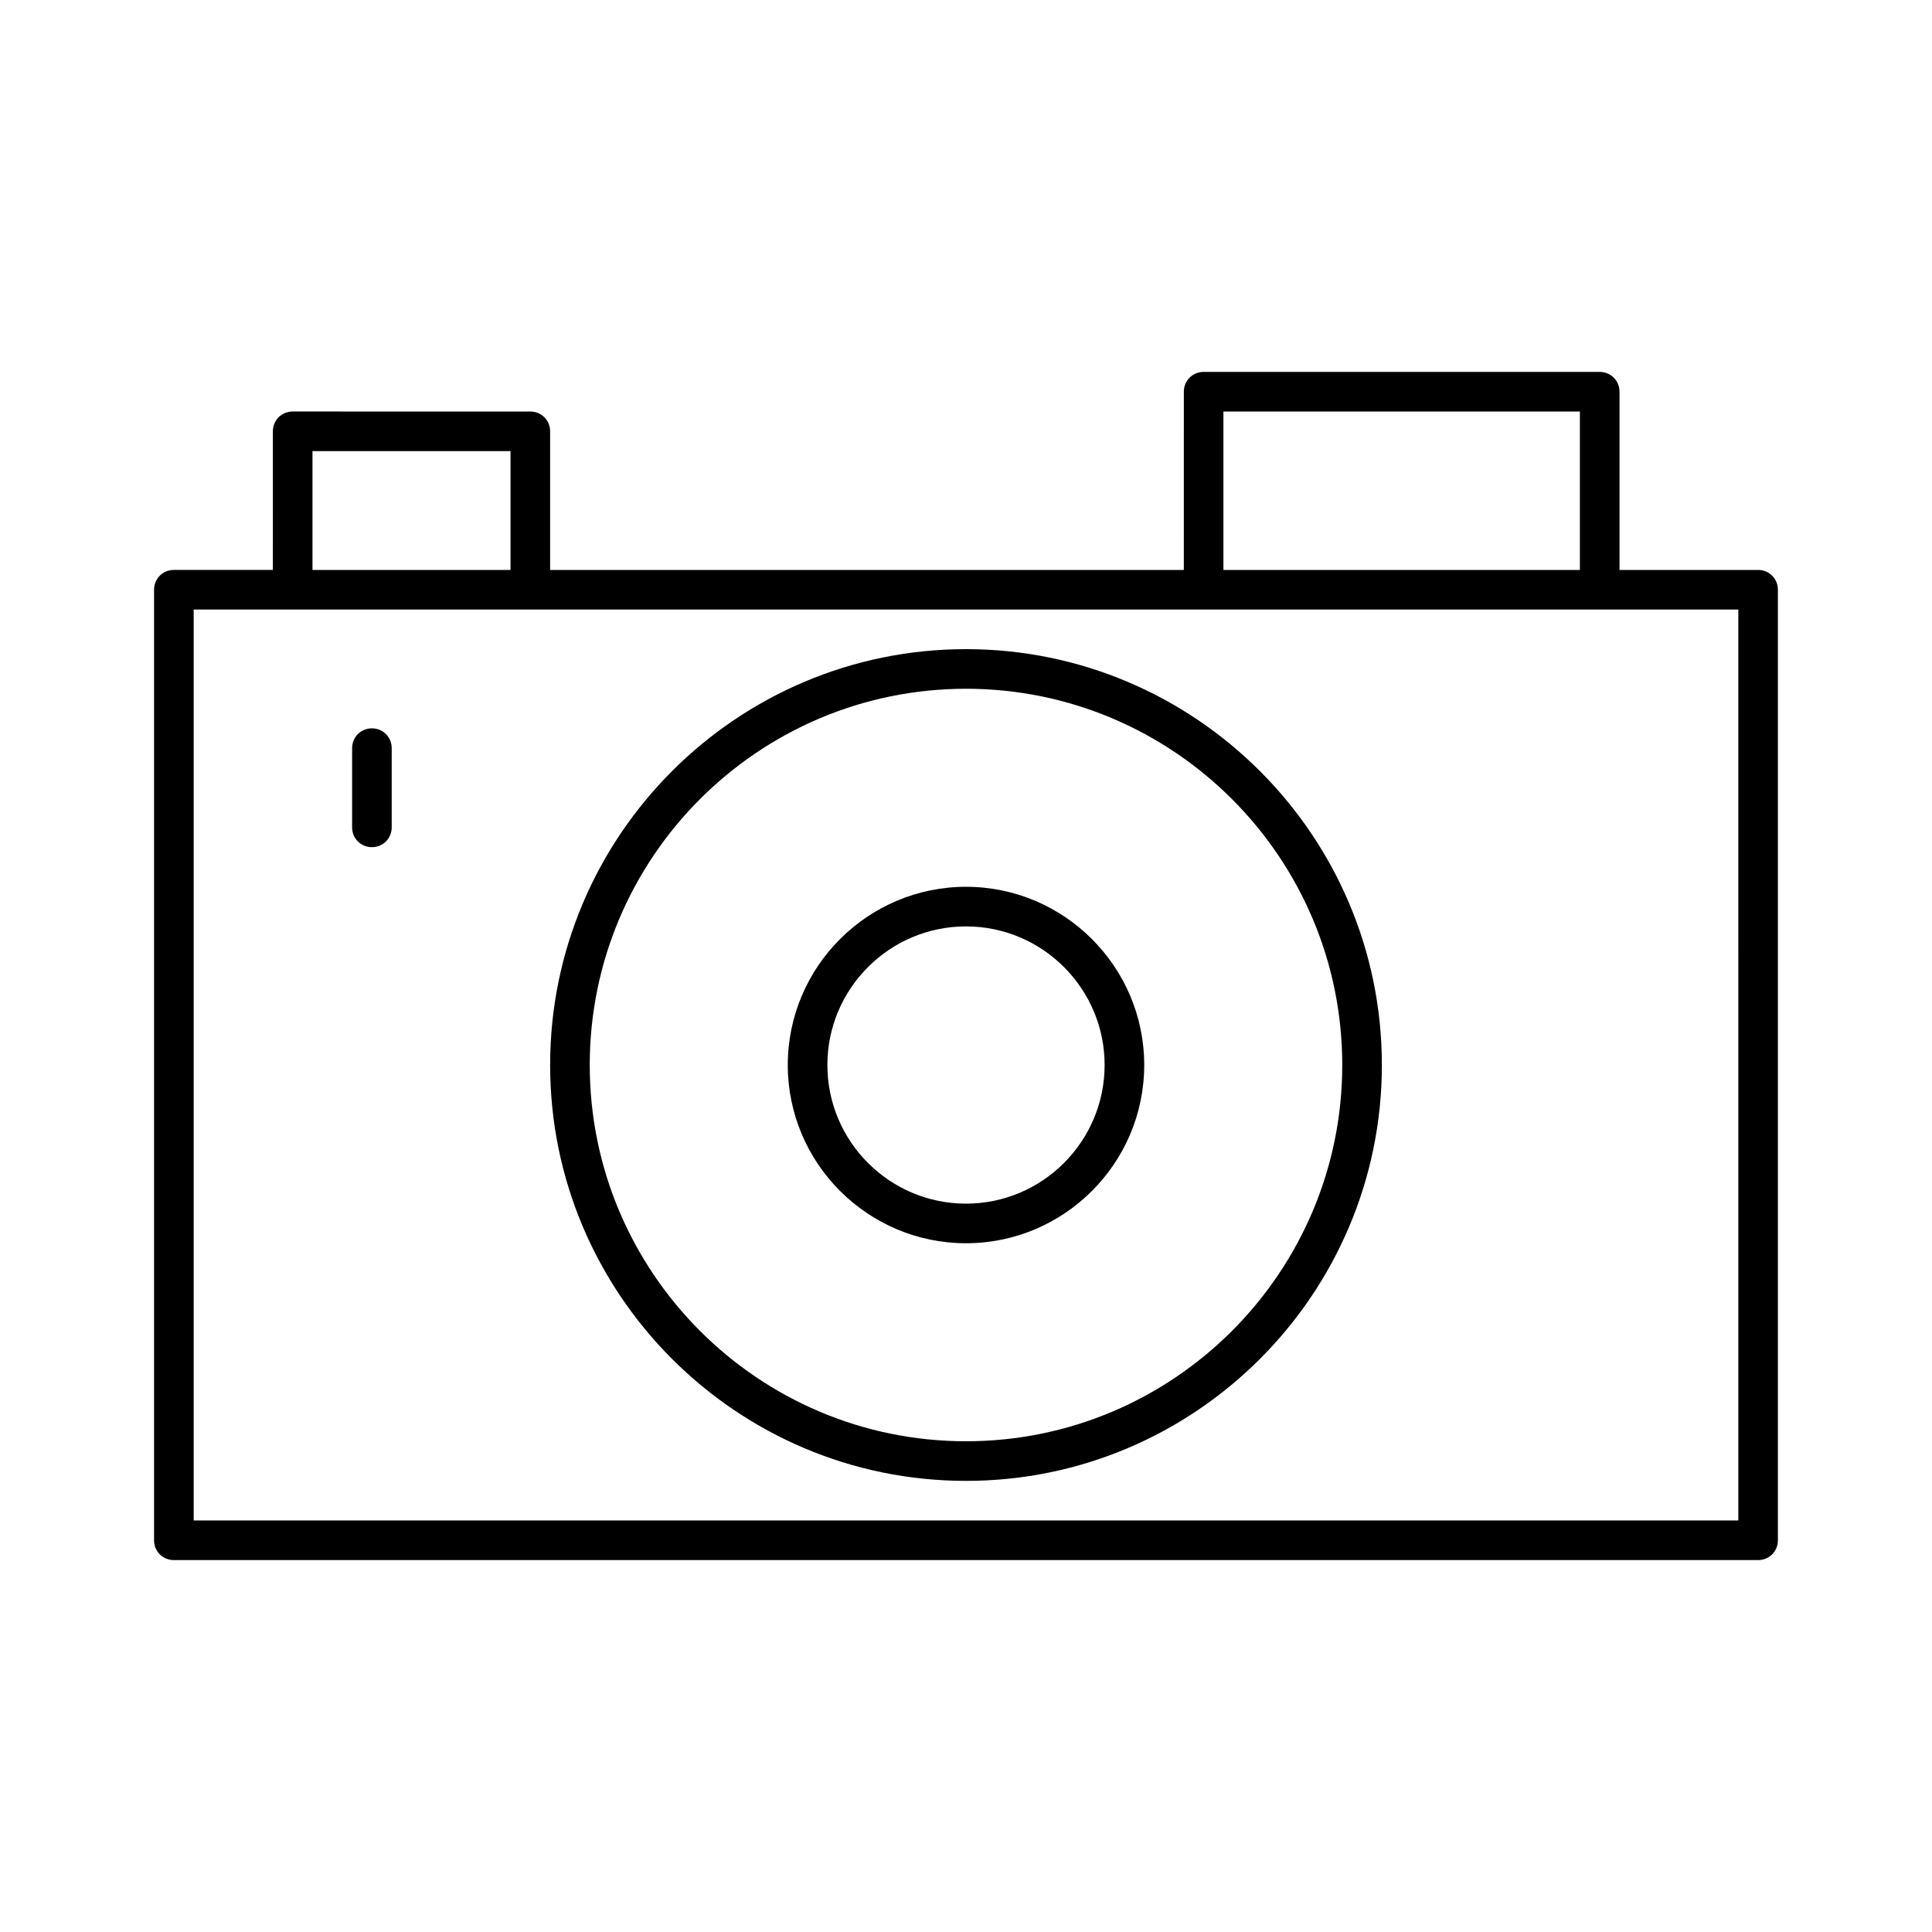
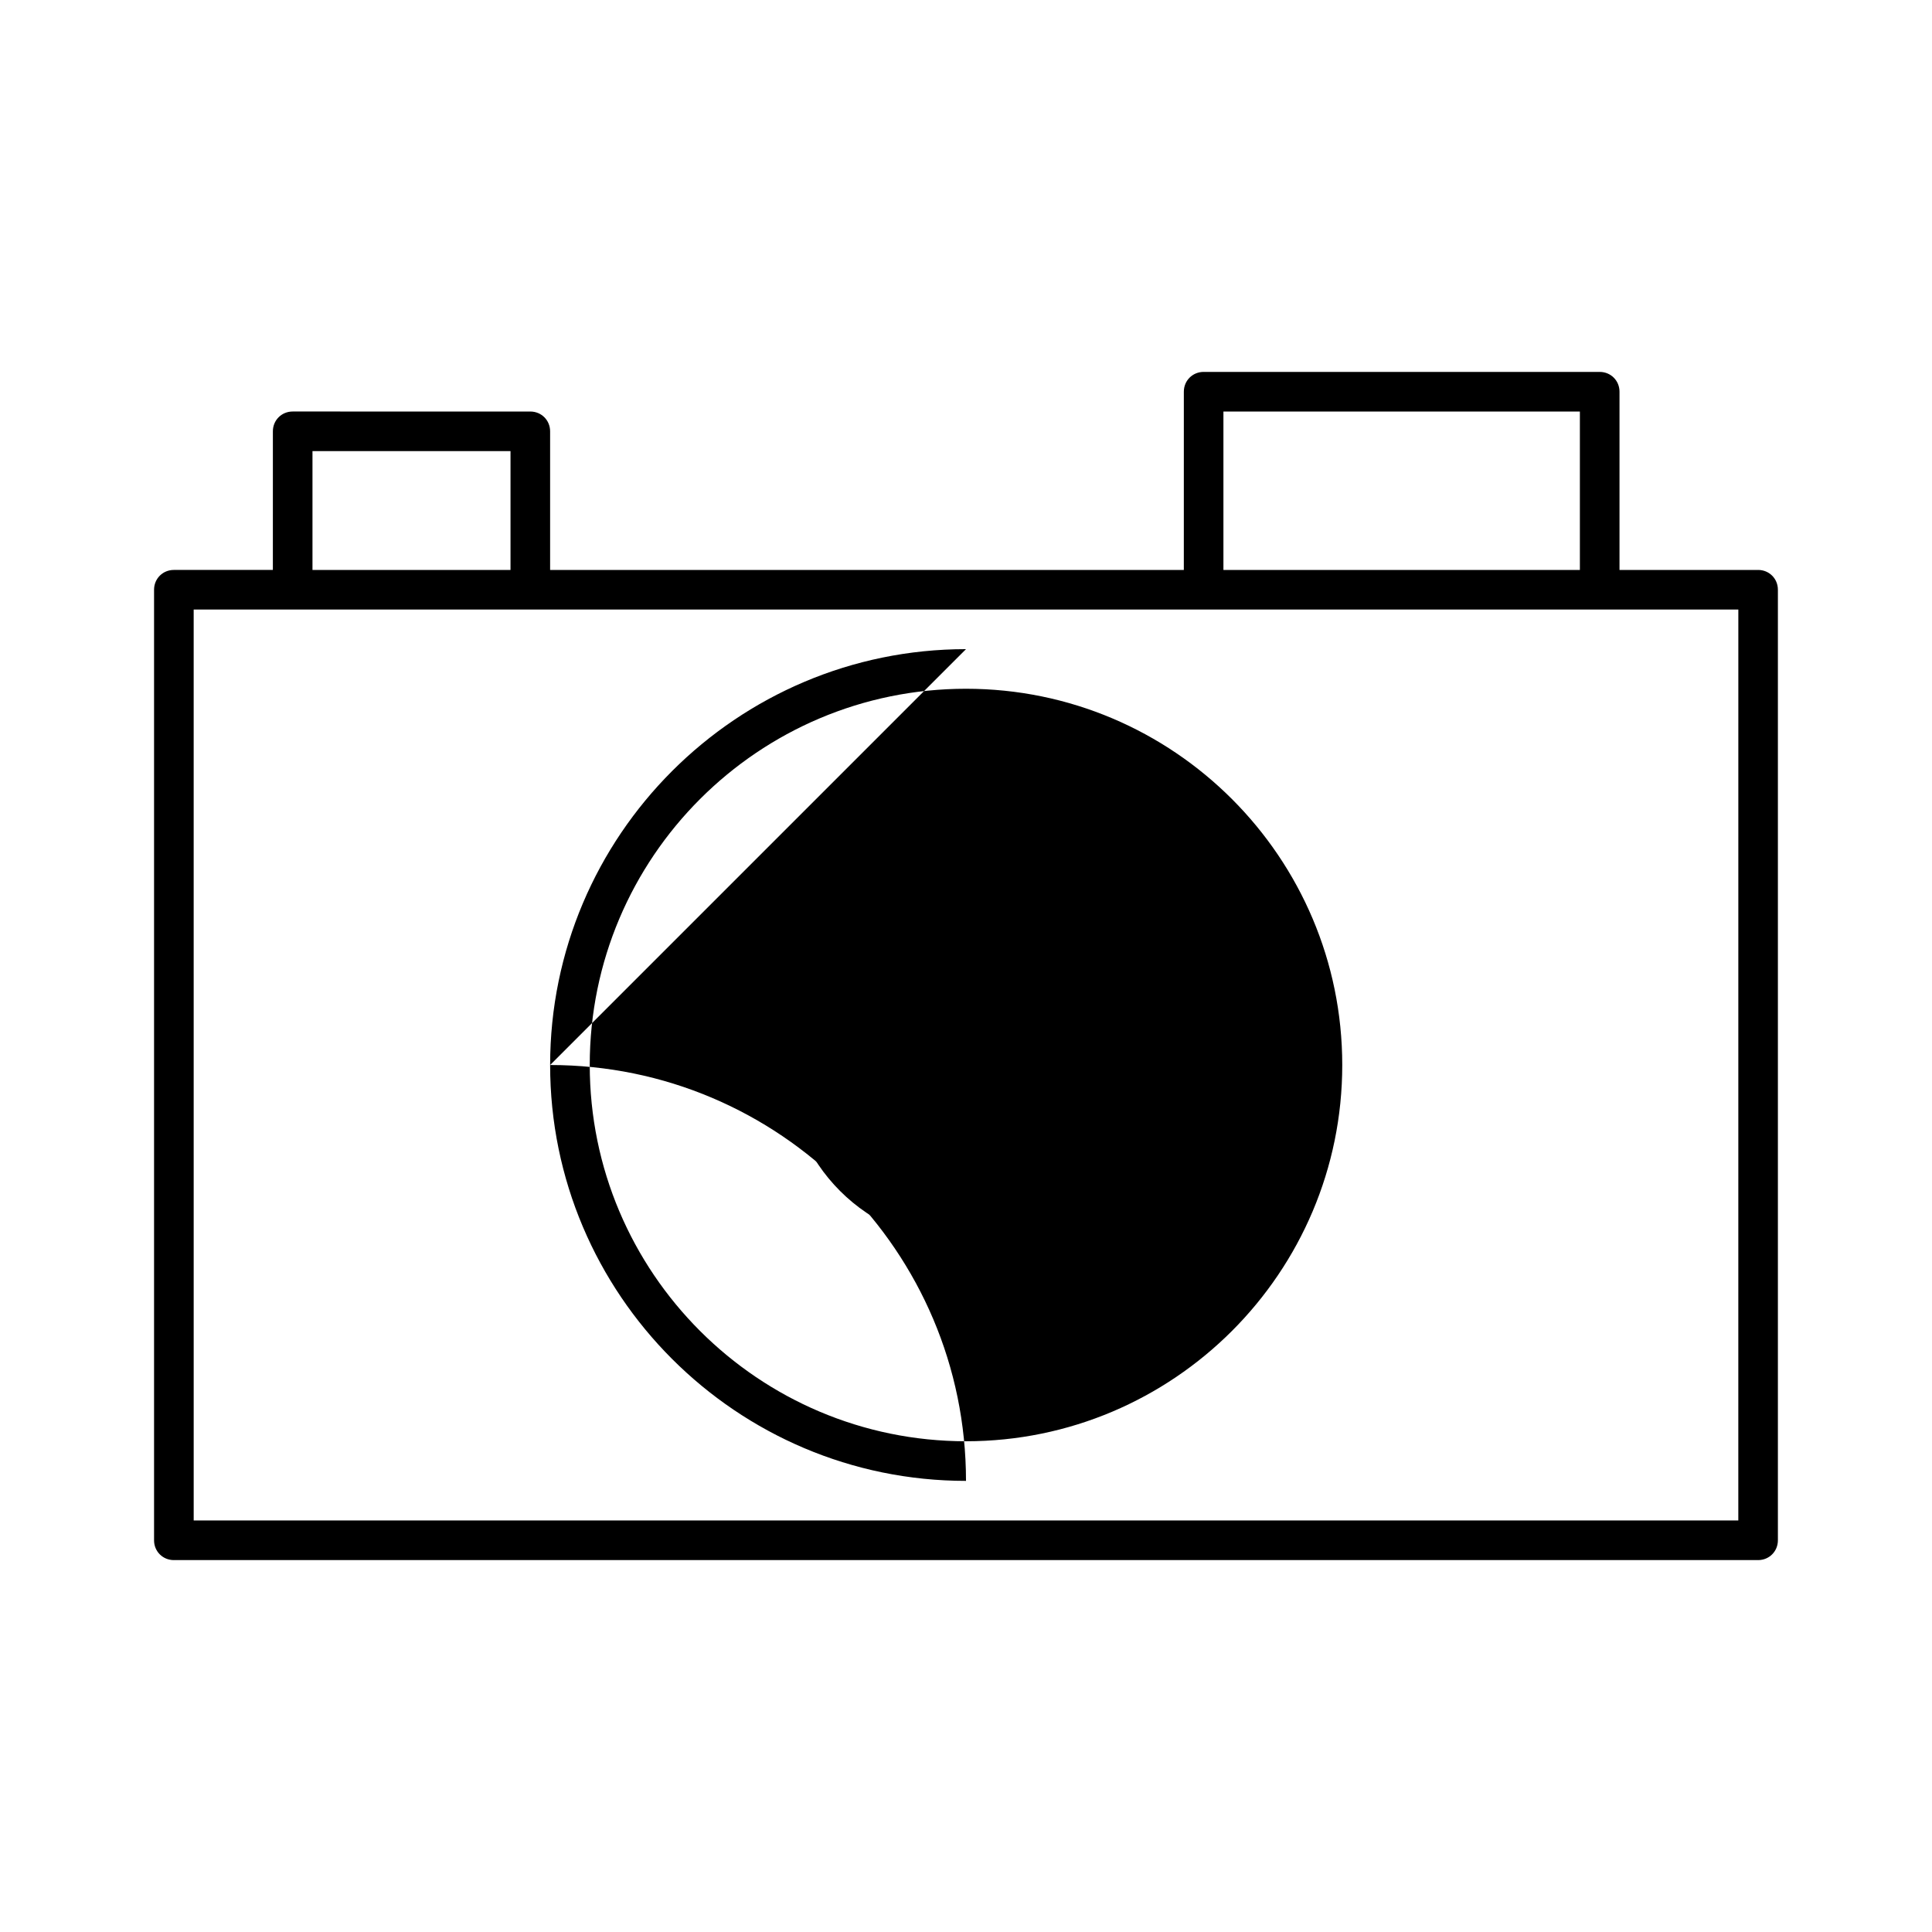
<svg xmlns="http://www.w3.org/2000/svg" fill="#000000" width="800px" height="800px" version="1.1" viewBox="144 144 512 512">
  <g>
    <path d="m609.92 295.04h-36.734v-47.234c0-2.938-2.309-5.246-5.25-5.246h-104.96c-2.938 0-5.246 2.309-5.246 5.246l-0.004 47.234h-167.94v-36.734c0-2.938-2.309-5.246-5.246-5.246l-62.977-0.004c-2.938 0-5.246 2.309-5.246 5.246l-0.004 36.738h-26.238c-2.938 0-5.246 2.309-5.246 5.246v251.91c-0.004 2.938 2.309 5.246 5.246 5.246h419.84c2.938 0 5.246-2.309 5.246-5.246v-251.91c0.004-2.938-2.305-5.246-5.246-5.246zm-141.7-41.984h94.465v41.984h-94.465zm-241.41 10.496h52.48v31.488h-52.48zm377.86 283.39h-409.34l-0.004-241.41h409.35z" />
-     <path d="m400 316.03c-60.773 0-110.21 49.438-110.21 110.21-0.004 60.773 49.434 110.21 110.21 110.21s110.21-49.438 110.21-110.21c0-60.773-49.438-110.21-110.21-110.21zm0 209.92c-55 0-99.711-44.715-99.711-99.711-0.004-55 44.711-99.711 99.711-99.711s99.711 44.715 99.711 99.711c0 55-44.715 99.711-99.711 99.711z" />
+     <path d="m400 316.03c-60.773 0-110.21 49.438-110.21 110.21-0.004 60.773 49.434 110.21 110.21 110.21c0-60.773-49.438-110.21-110.21-110.21zm0 209.92c-55 0-99.711-44.715-99.711-99.711-0.004-55 44.711-99.711 99.711-99.711s99.711 44.715 99.711 99.711c0 55-44.715 99.711-99.711 99.711z" />
    <path d="m400 379.01c-26.031 0-47.23 21.203-47.23 47.23-0.004 26.031 21.199 47.234 47.23 47.234s47.23-21.203 47.23-47.23c0-26.035-21.203-47.234-47.23-47.234zm0 83.969c-20.258 0-36.734-16.48-36.734-36.734-0.004-20.262 16.477-36.738 36.734-36.738s36.734 16.48 36.734 36.734c0 20.258-16.48 36.738-36.734 36.738z" />
-     <path d="m242.56 337.02c-2.938 0-5.246 2.309-5.246 5.246v20.992c-0.004 2.941 2.309 5.25 5.246 5.25s5.246-2.309 5.246-5.246v-20.992c0-2.941-2.309-5.25-5.246-5.25z" />
  </g>
</svg>